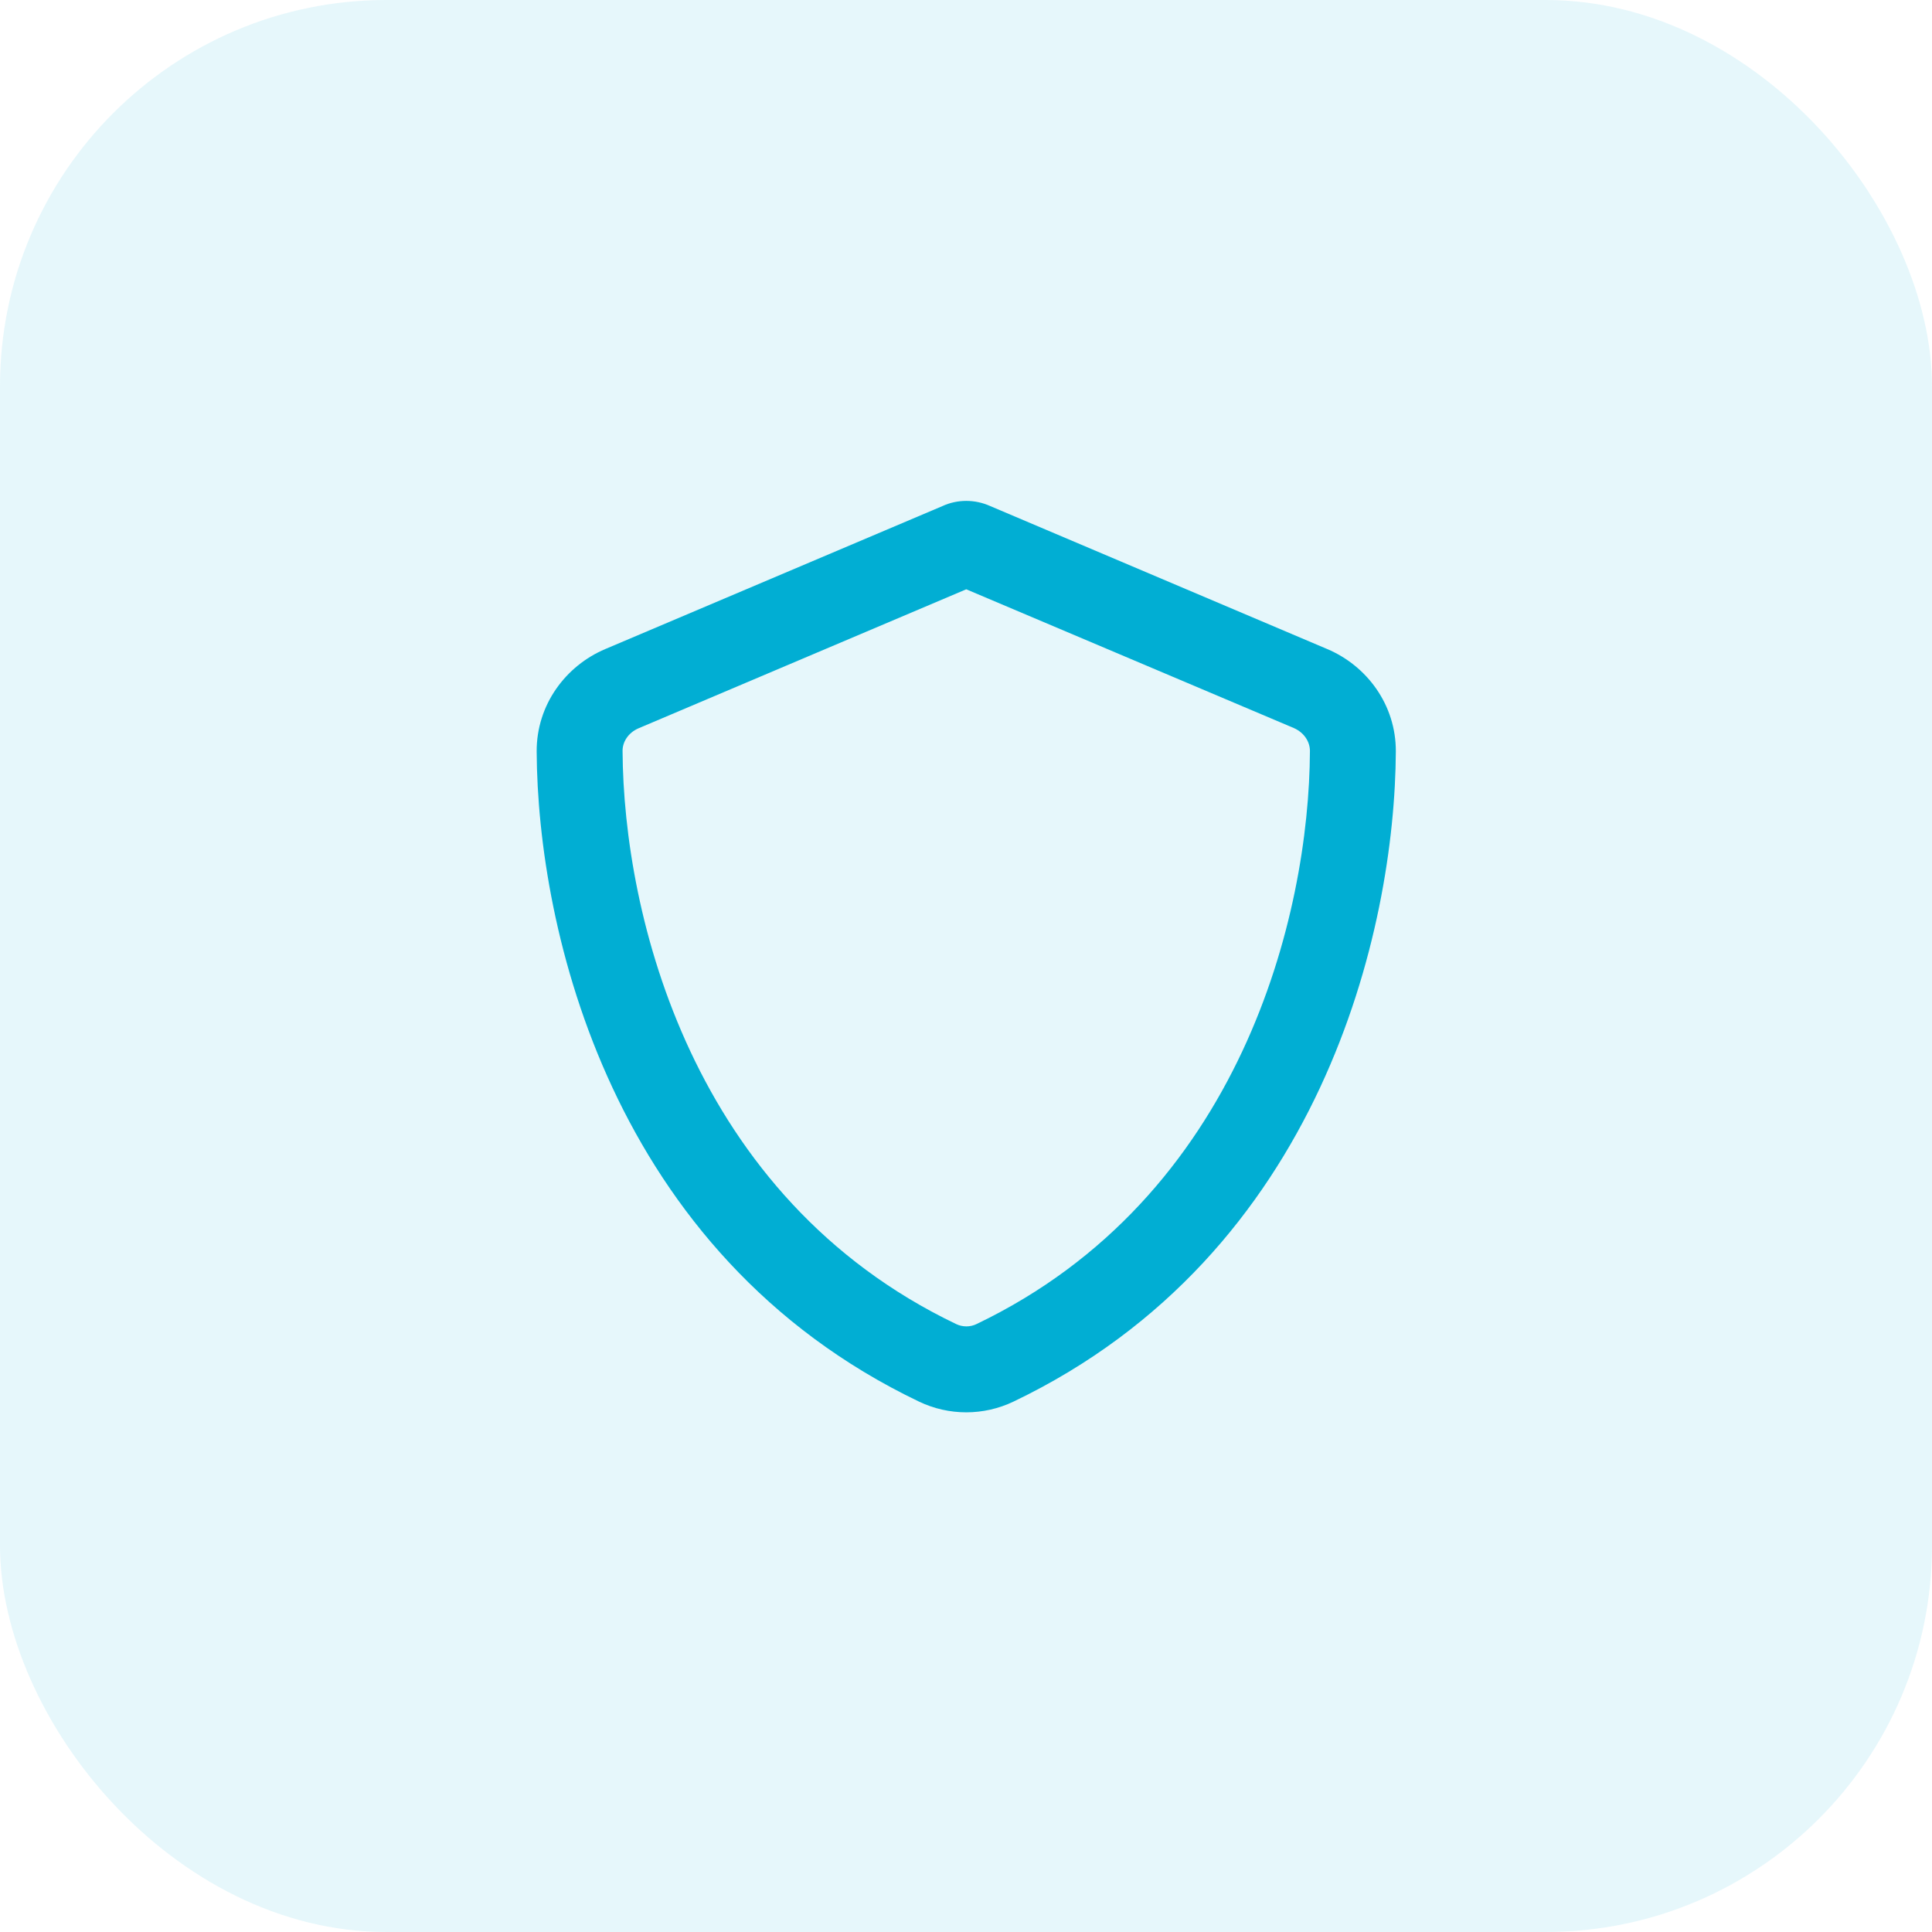
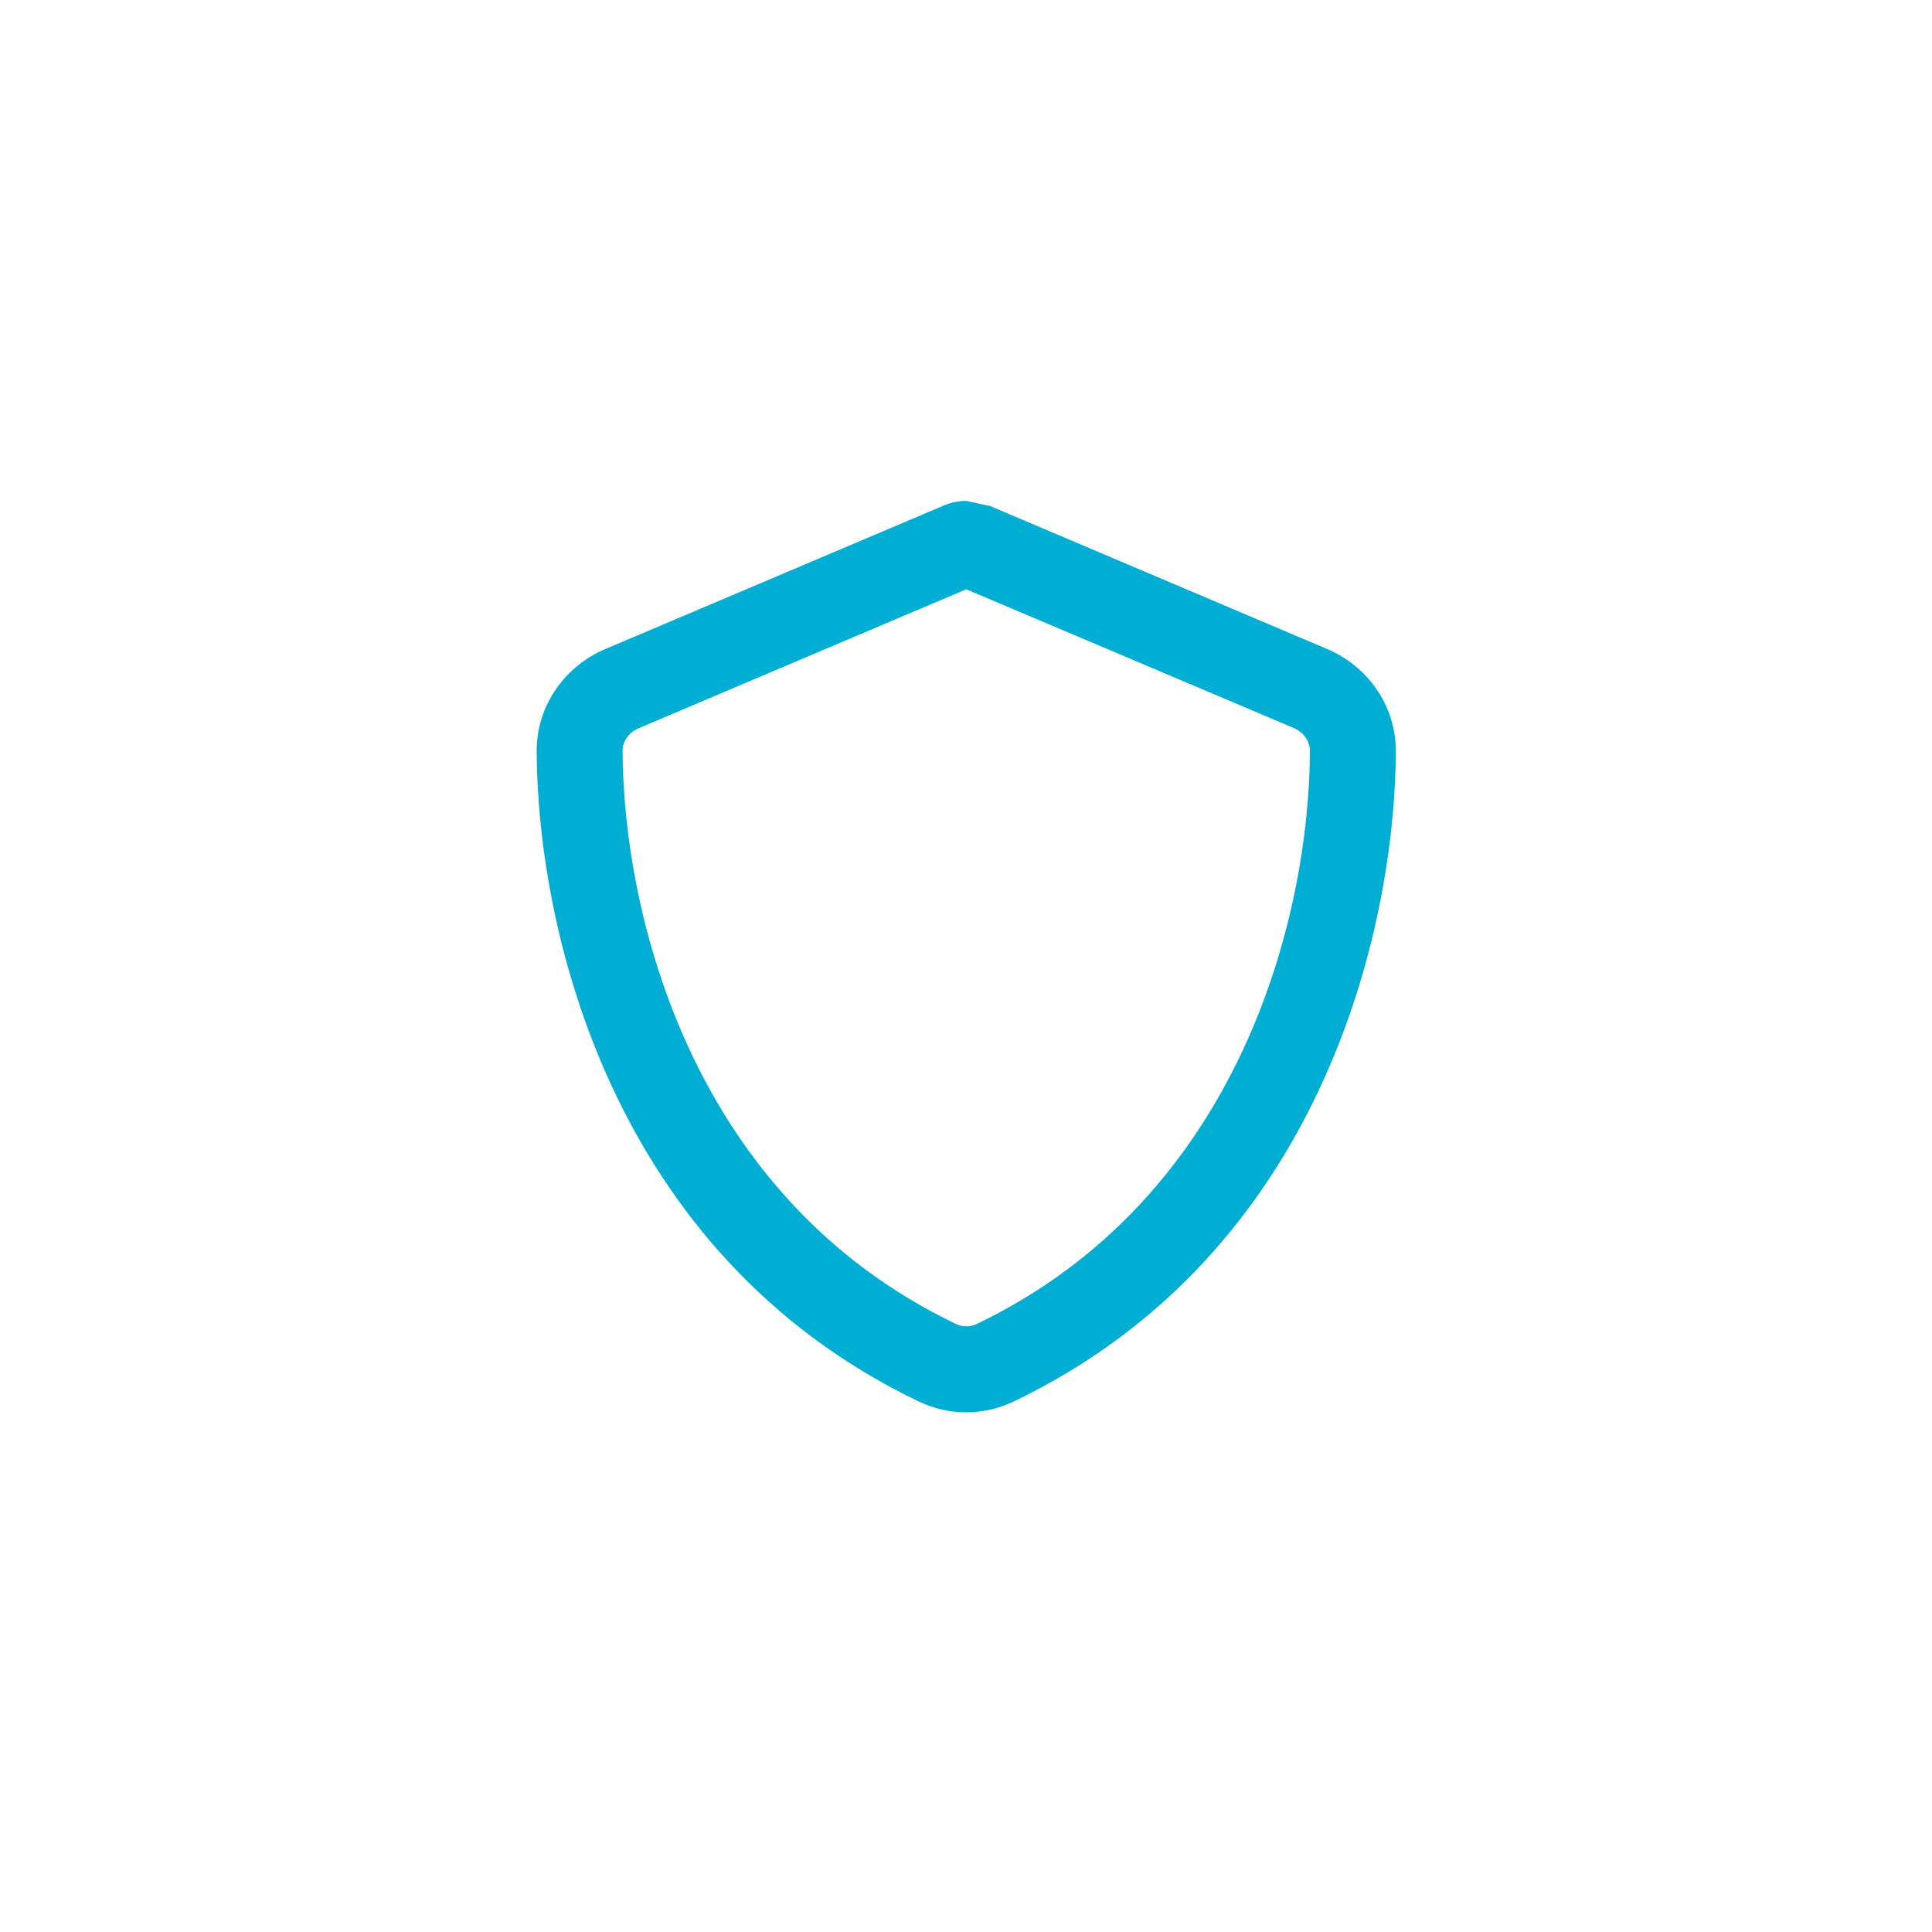
<svg xmlns="http://www.w3.org/2000/svg" width="54" height="54" viewBox="0 0 54 54" fill="none">
-   <rect width="54" height="54" rx="10.8" fill="#01AED3" fill-opacity="0.1" />
-   <path d="M27.007 16.471L17.852 20.354C17.556 20.479 17.396 20.744 17.401 20.994C17.427 25.567 19.323 33.467 26.727 37.009C26.907 37.094 27.117 37.094 27.292 37.009C34.697 33.462 36.593 25.567 36.613 20.989C36.613 20.739 36.458 20.479 36.163 20.349L27.007 16.471ZM27.678 14.145L37.098 18.142C38.199 18.608 39.019 19.693 39.014 21.004C38.989 25.967 36.948 35.048 28.328 39.175C27.492 39.575 26.522 39.575 25.686 39.175C17.066 35.048 15.025 25.967 15 21.004C14.995 19.693 15.816 18.608 16.916 18.142L26.342 14.145C26.547 14.05 26.777 14 27.007 14C27.237 14 27.468 14.05 27.678 14.145Z" fill="#01AED3" />
+   <path d="M27.007 16.471L17.852 20.354C17.556 20.479 17.396 20.744 17.401 20.994C17.427 25.567 19.323 33.467 26.727 37.009C26.907 37.094 27.117 37.094 27.292 37.009C34.697 33.462 36.593 25.567 36.613 20.989C36.613 20.739 36.458 20.479 36.163 20.349L27.007 16.471ZM27.678 14.145L37.098 18.142C38.199 18.608 39.019 19.693 39.014 21.004C38.989 25.967 36.948 35.048 28.328 39.175C27.492 39.575 26.522 39.575 25.686 39.175C17.066 35.048 15.025 25.967 15 21.004C14.995 19.693 15.816 18.608 16.916 18.142L26.342 14.145C26.547 14.05 26.777 14 27.007 14Z" fill="#01AED3" />
</svg>